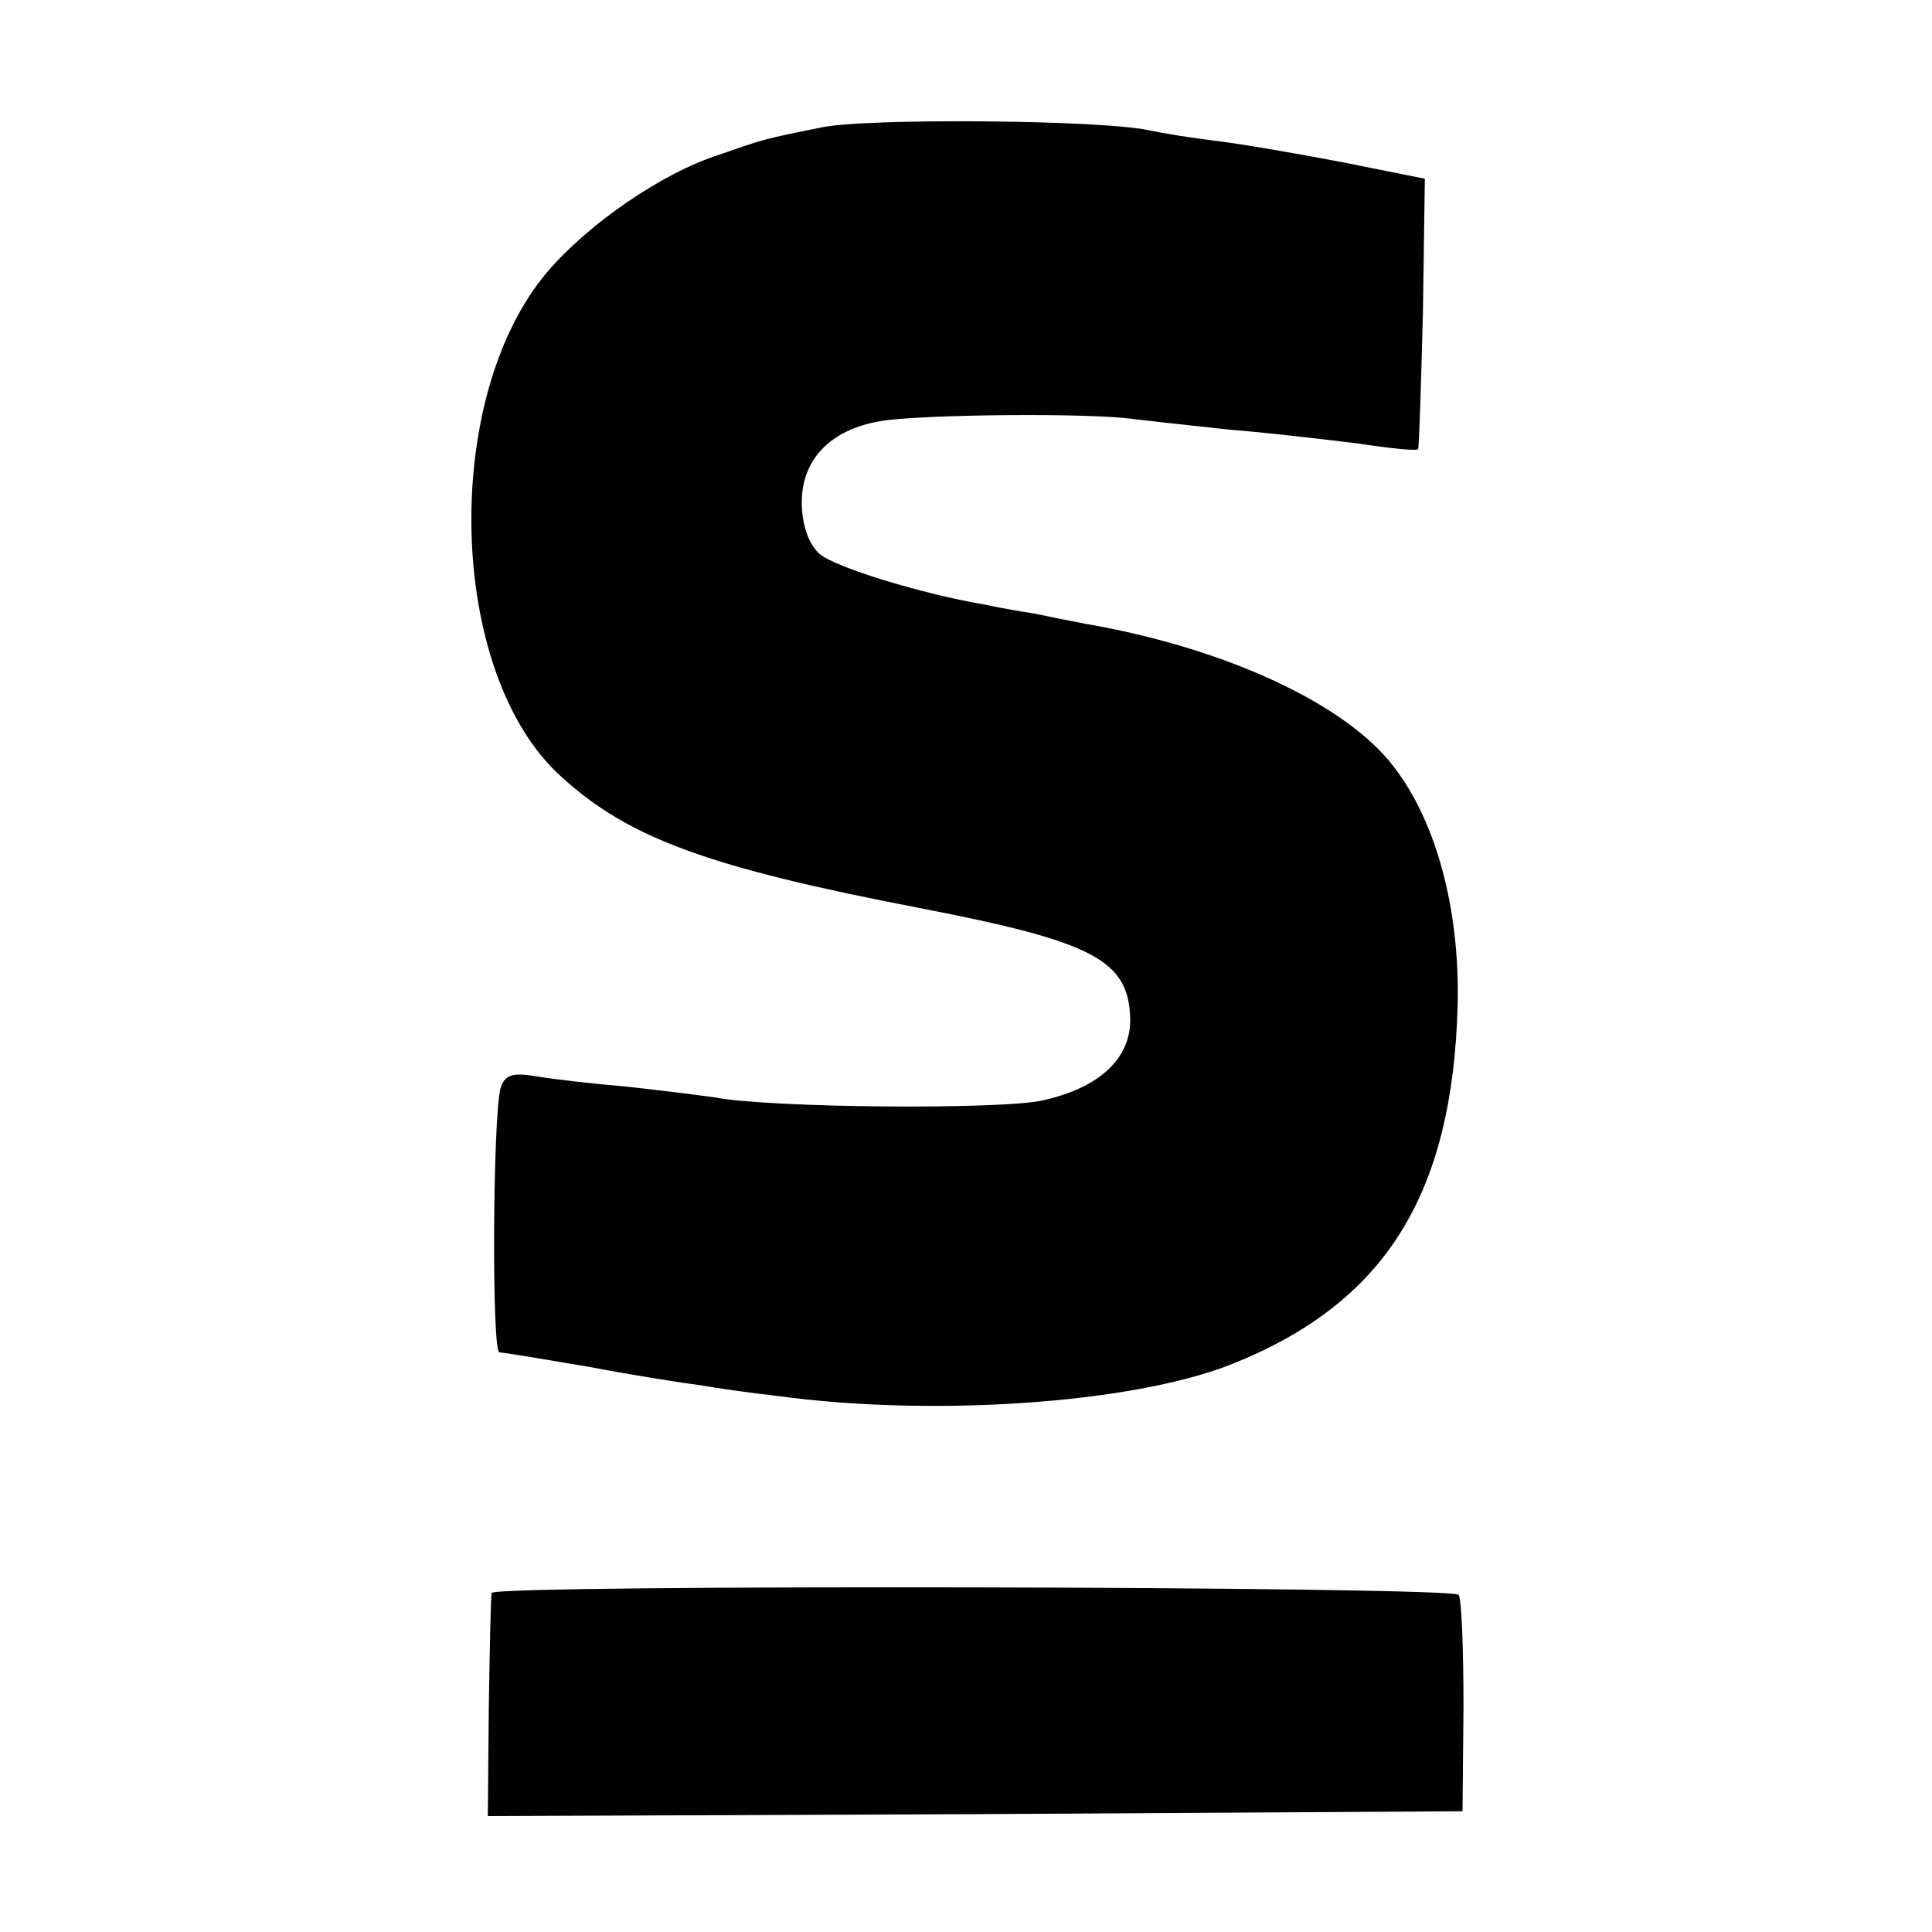
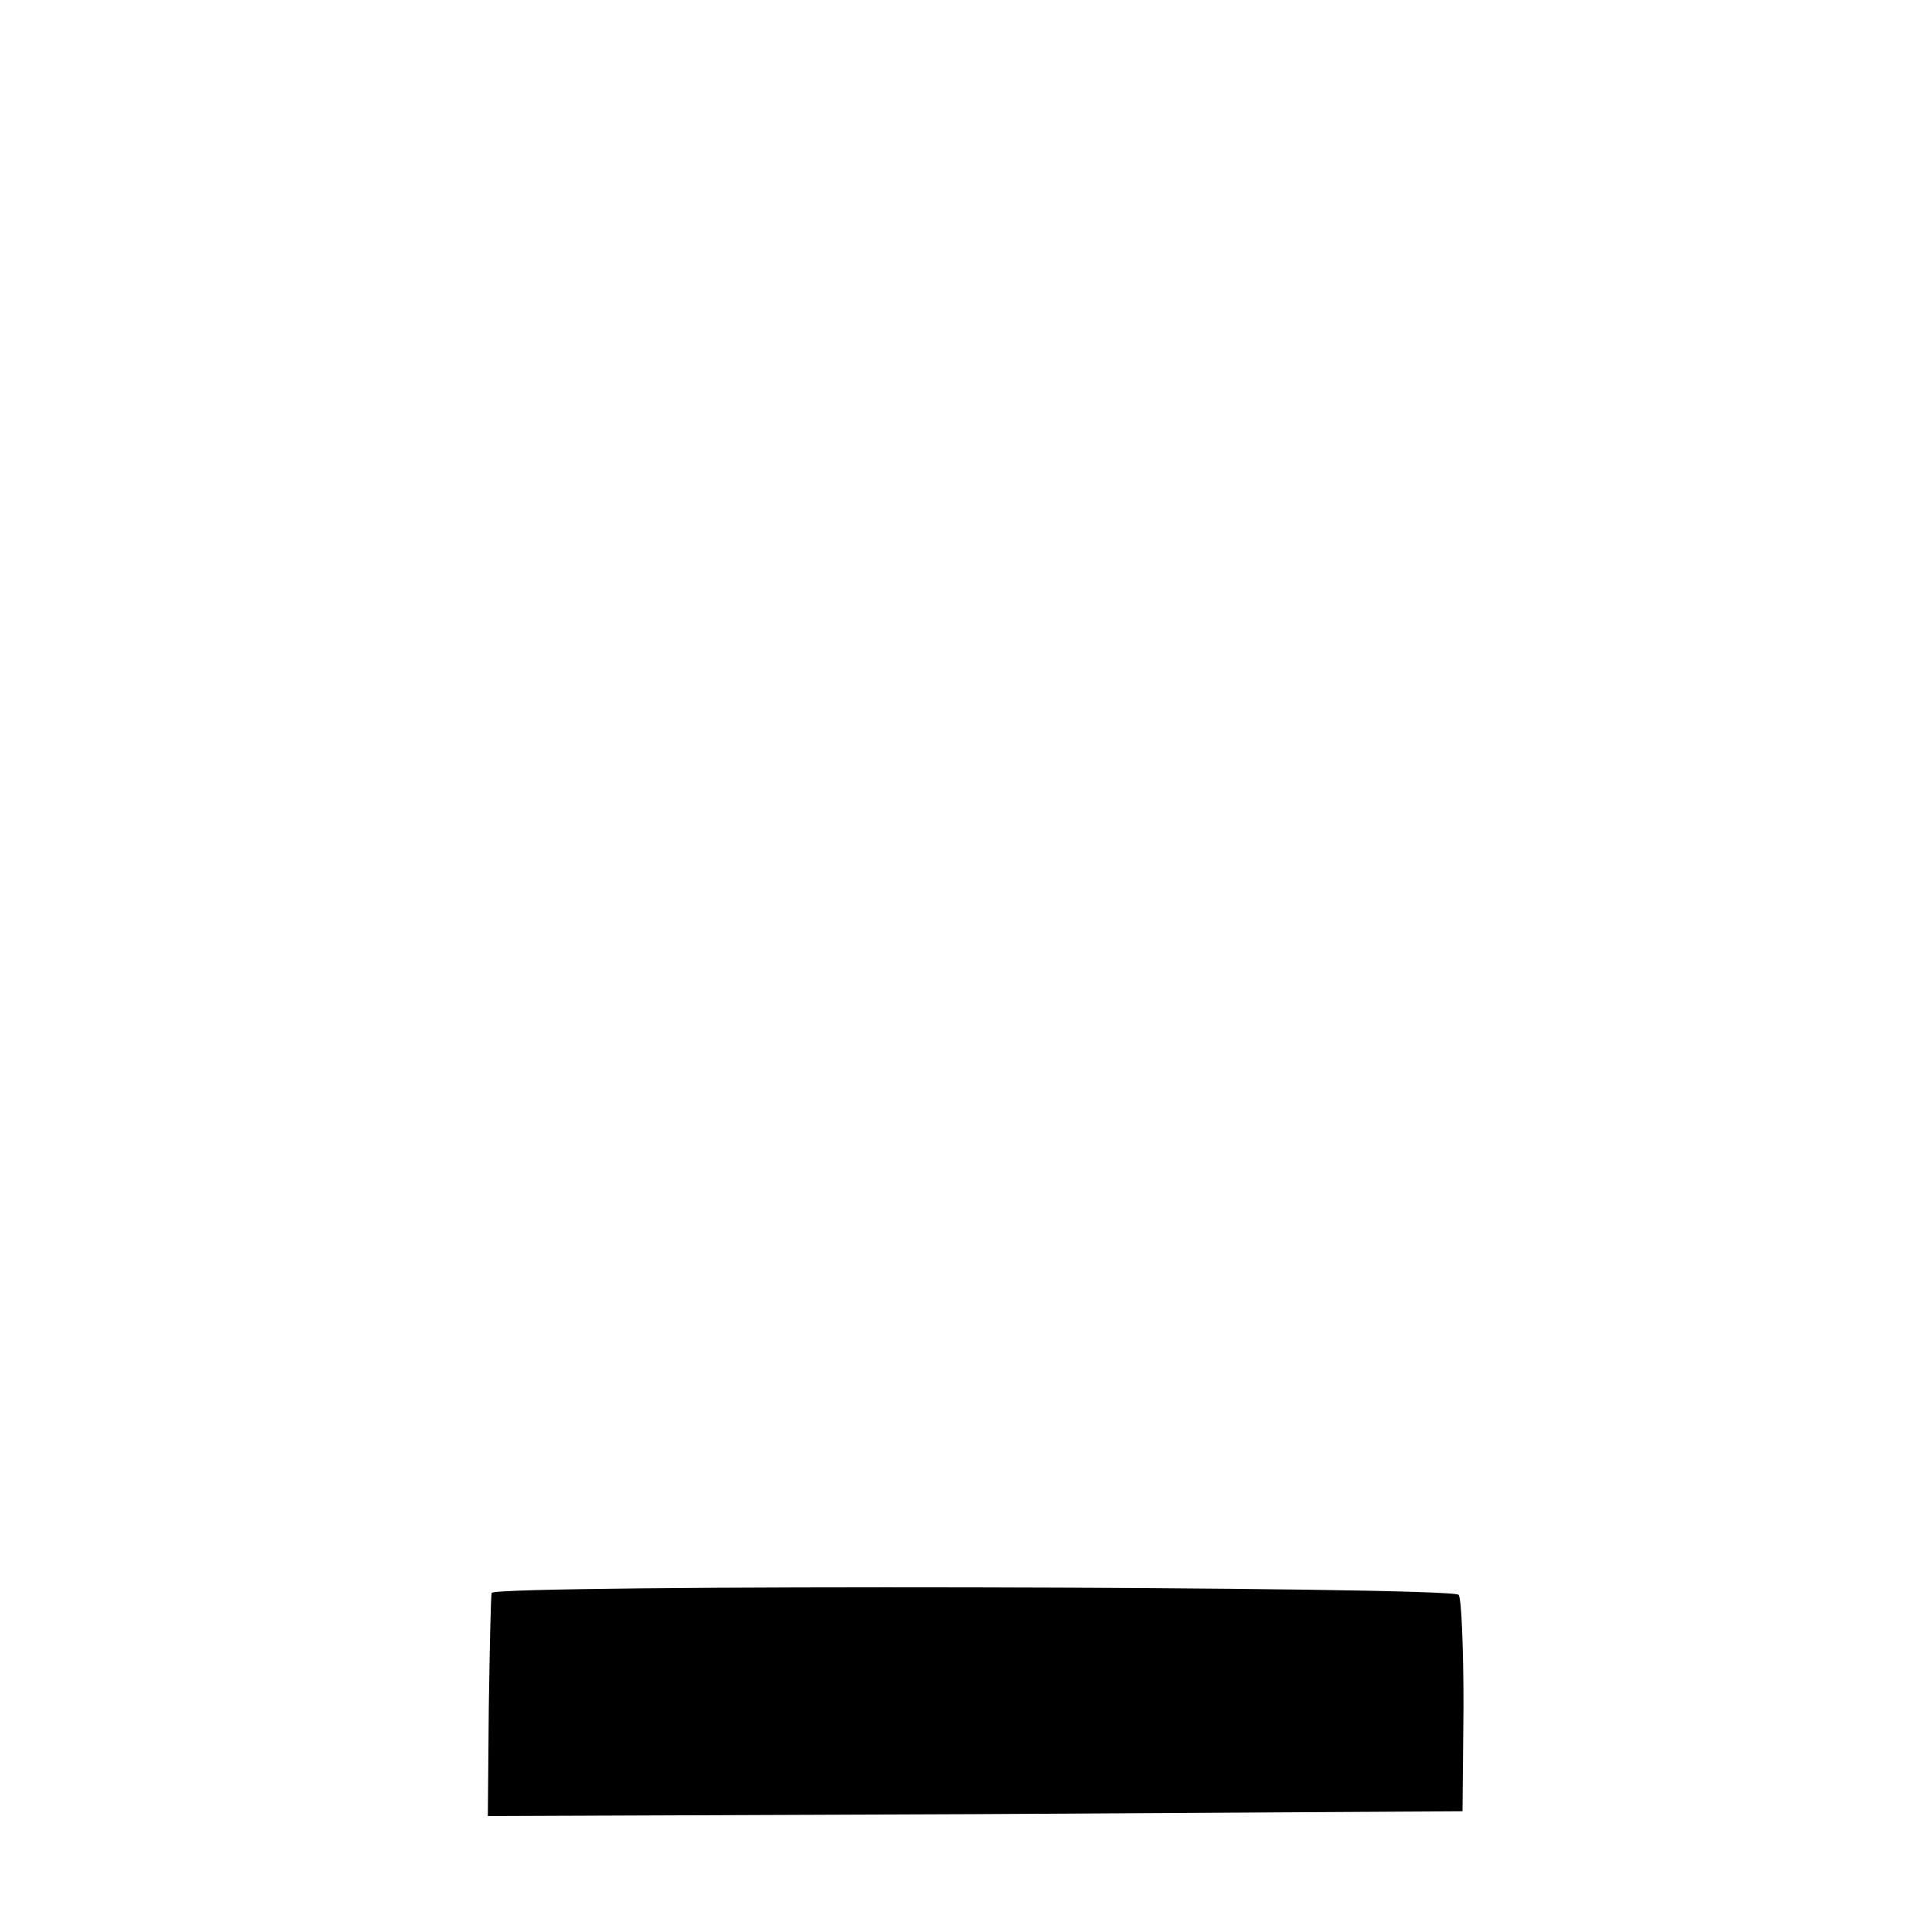
<svg xmlns="http://www.w3.org/2000/svg" version="1.0" width="200pt" height="200pt" viewBox="0 0 200 200" preserveAspectRatio="xMidYMid meet">
  <g transform="translate(0,200) scale(0.1,-0.1)" fill="#000000" stroke="none">
-     <path d="M850 1868 c-60 -12 -59 -12 -105 -28 -60 -19 -136 -72 -178 -121 -111 -130 -104 -417 14 -523 70 -64 153 -94 371 -136 181 -35 217 -54 218 -116 0 -40 -32 -70 -90 -83 -42 -10 -284 -8 -340 3 -14 2 -54 7 -90 11 -36 3 -79 8 -96 11 -24 4 -32 1 -36 -13 -8 -34 -9 -273 -1 -273 4 0 46 -7 93 -15 47 -9 99 -17 115 -19 17 -3 52 -8 79 -11 161 -22 366 -8 469 32 160 63 231 175 236 374 2 98 -22 188 -66 245 -49 65 -174 123 -318 148 -16 3 -41 8 -55 11 -14 2 -36 6 -50 9 -65 11 -157 39 -172 53 -11 10 -18 30 -18 53 0 44 29 75 81 84 40 7 218 9 264 2 17 -2 62 -7 100 -11 39 -3 97 -10 130 -14 33 -5 61 -8 63 -6 1 1 3 64 5 141 l2 139 -85 17 c-47 9 -105 19 -130 22 -25 3 -56 8 -70 11 -48 11 -295 13 -340 3z" />
    <path d="M509 351 c-1 -3 -2 -57 -3 -119 l-1 -112 505 2 504 3 1 108 c0 60 -2 112 -5 116 -6 9 -999 11 -1001 2z" />
  </g>
</svg>